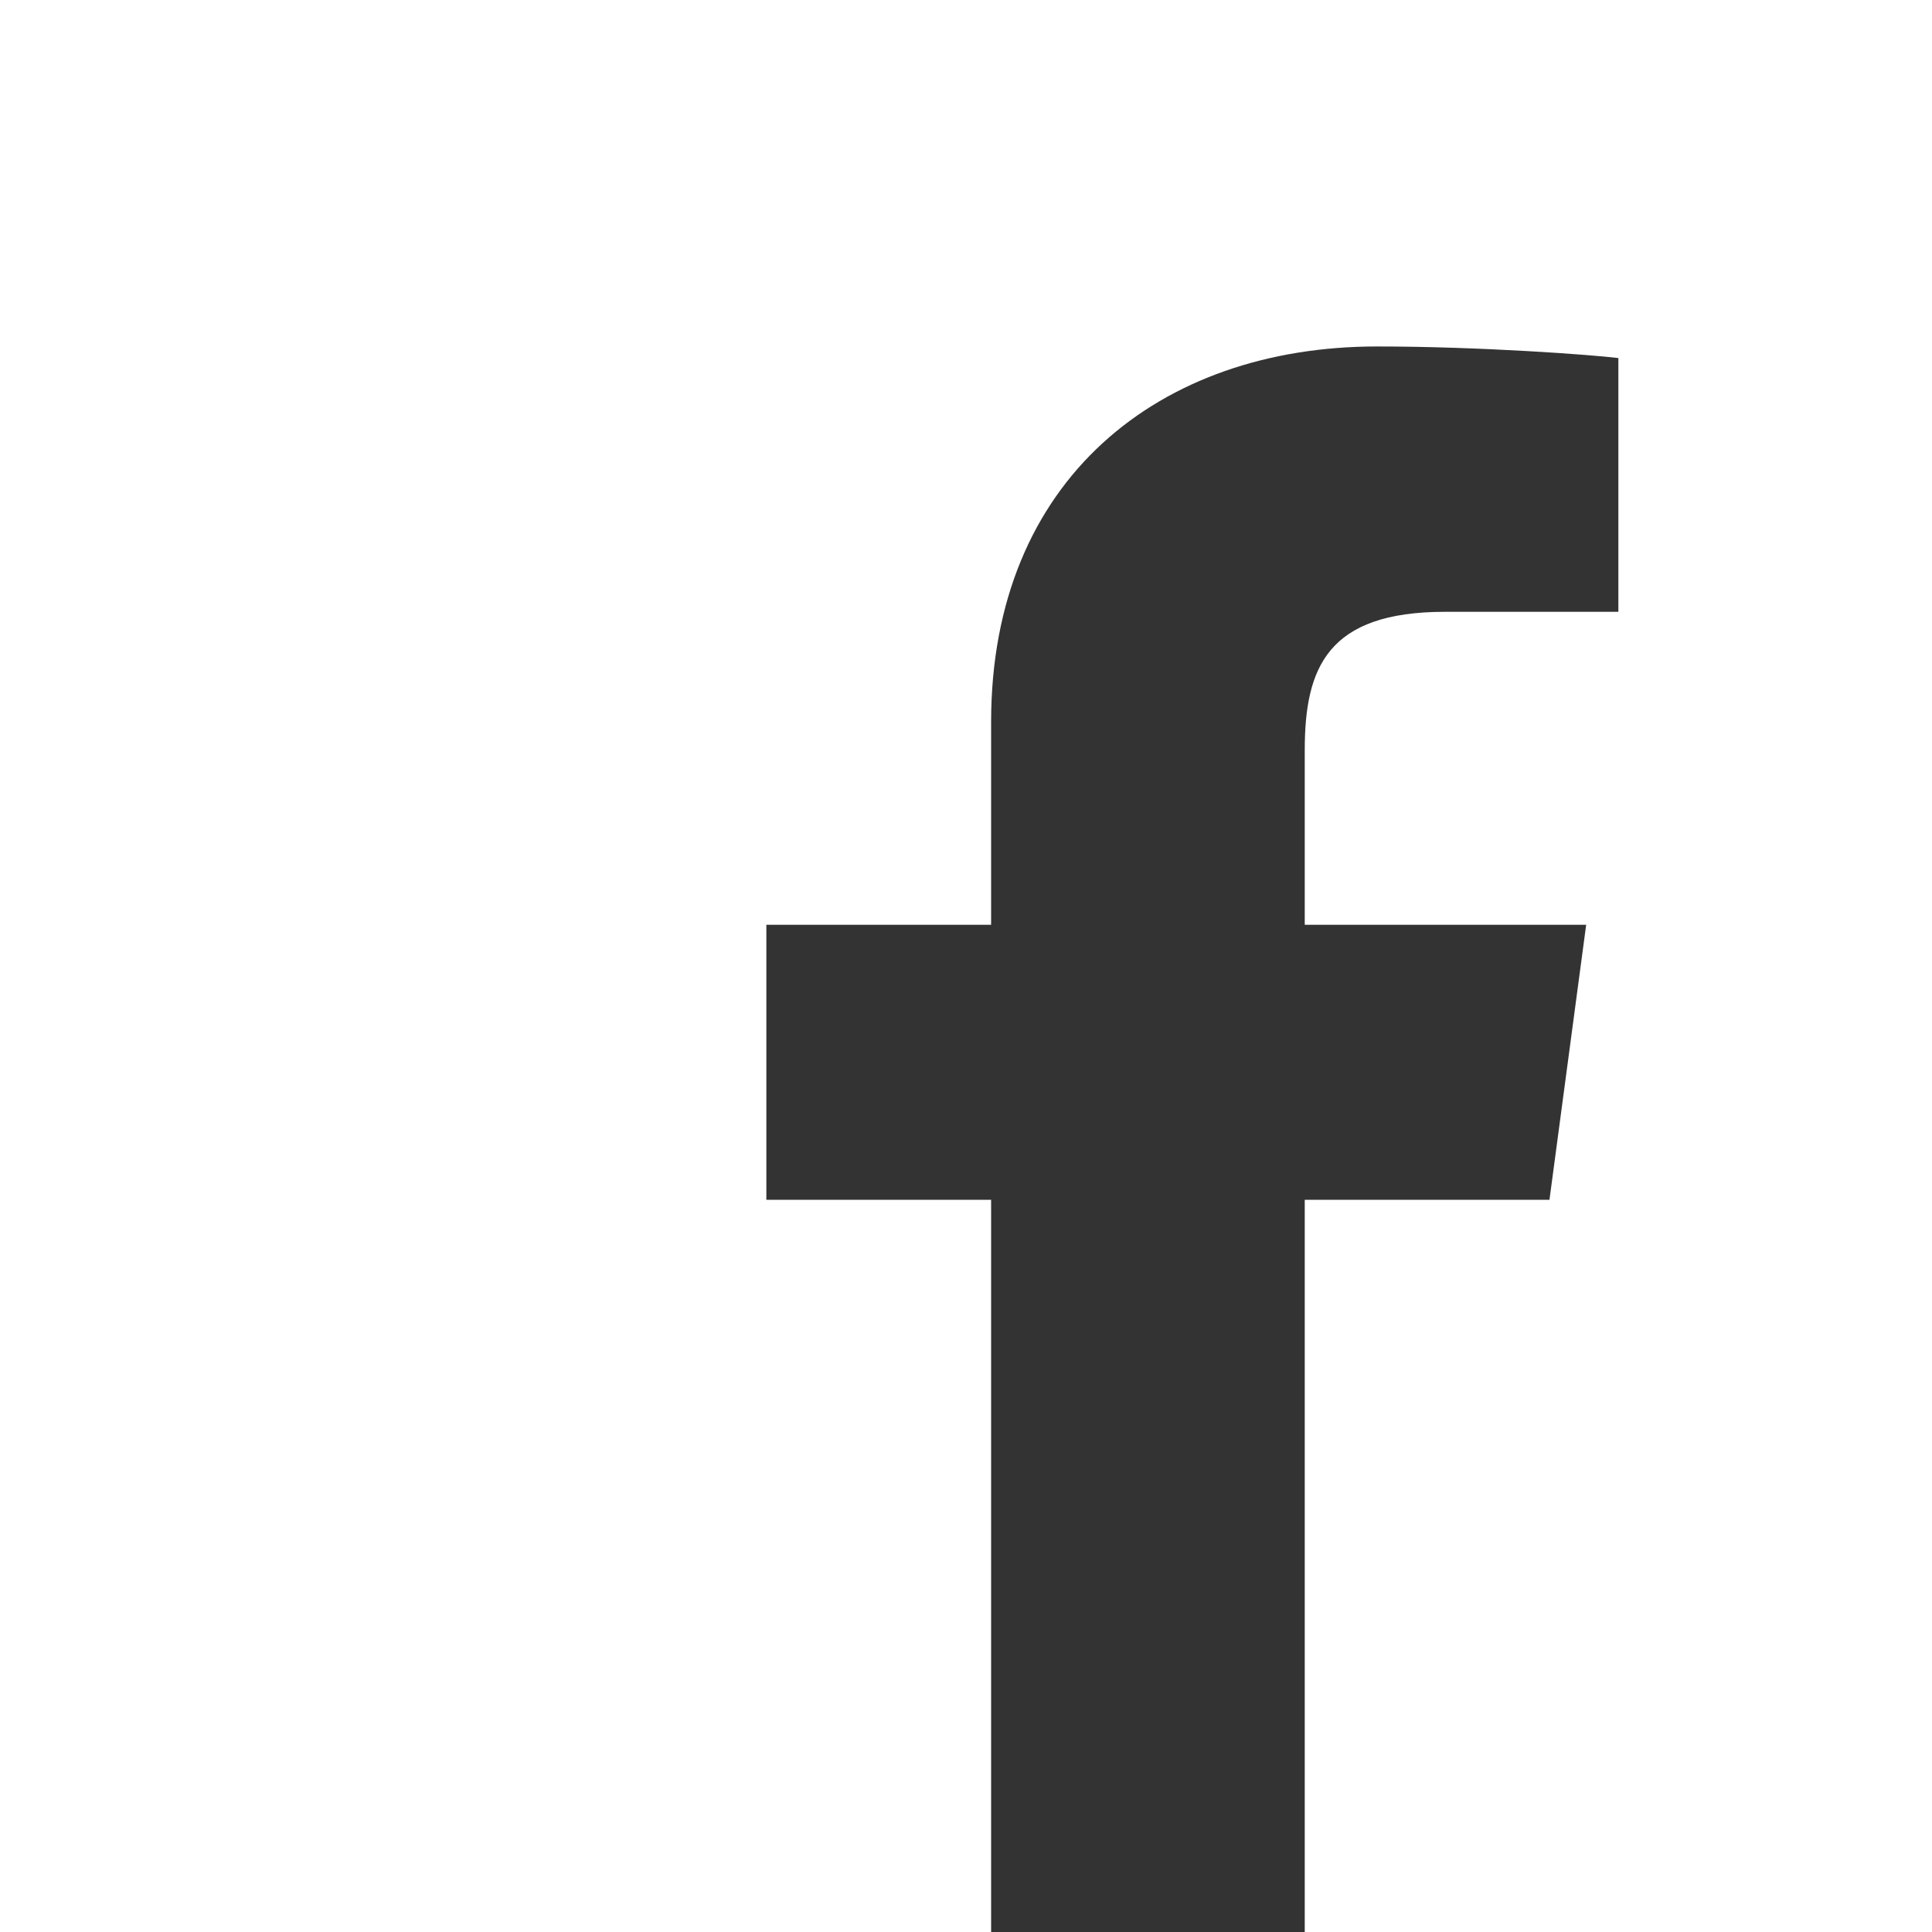
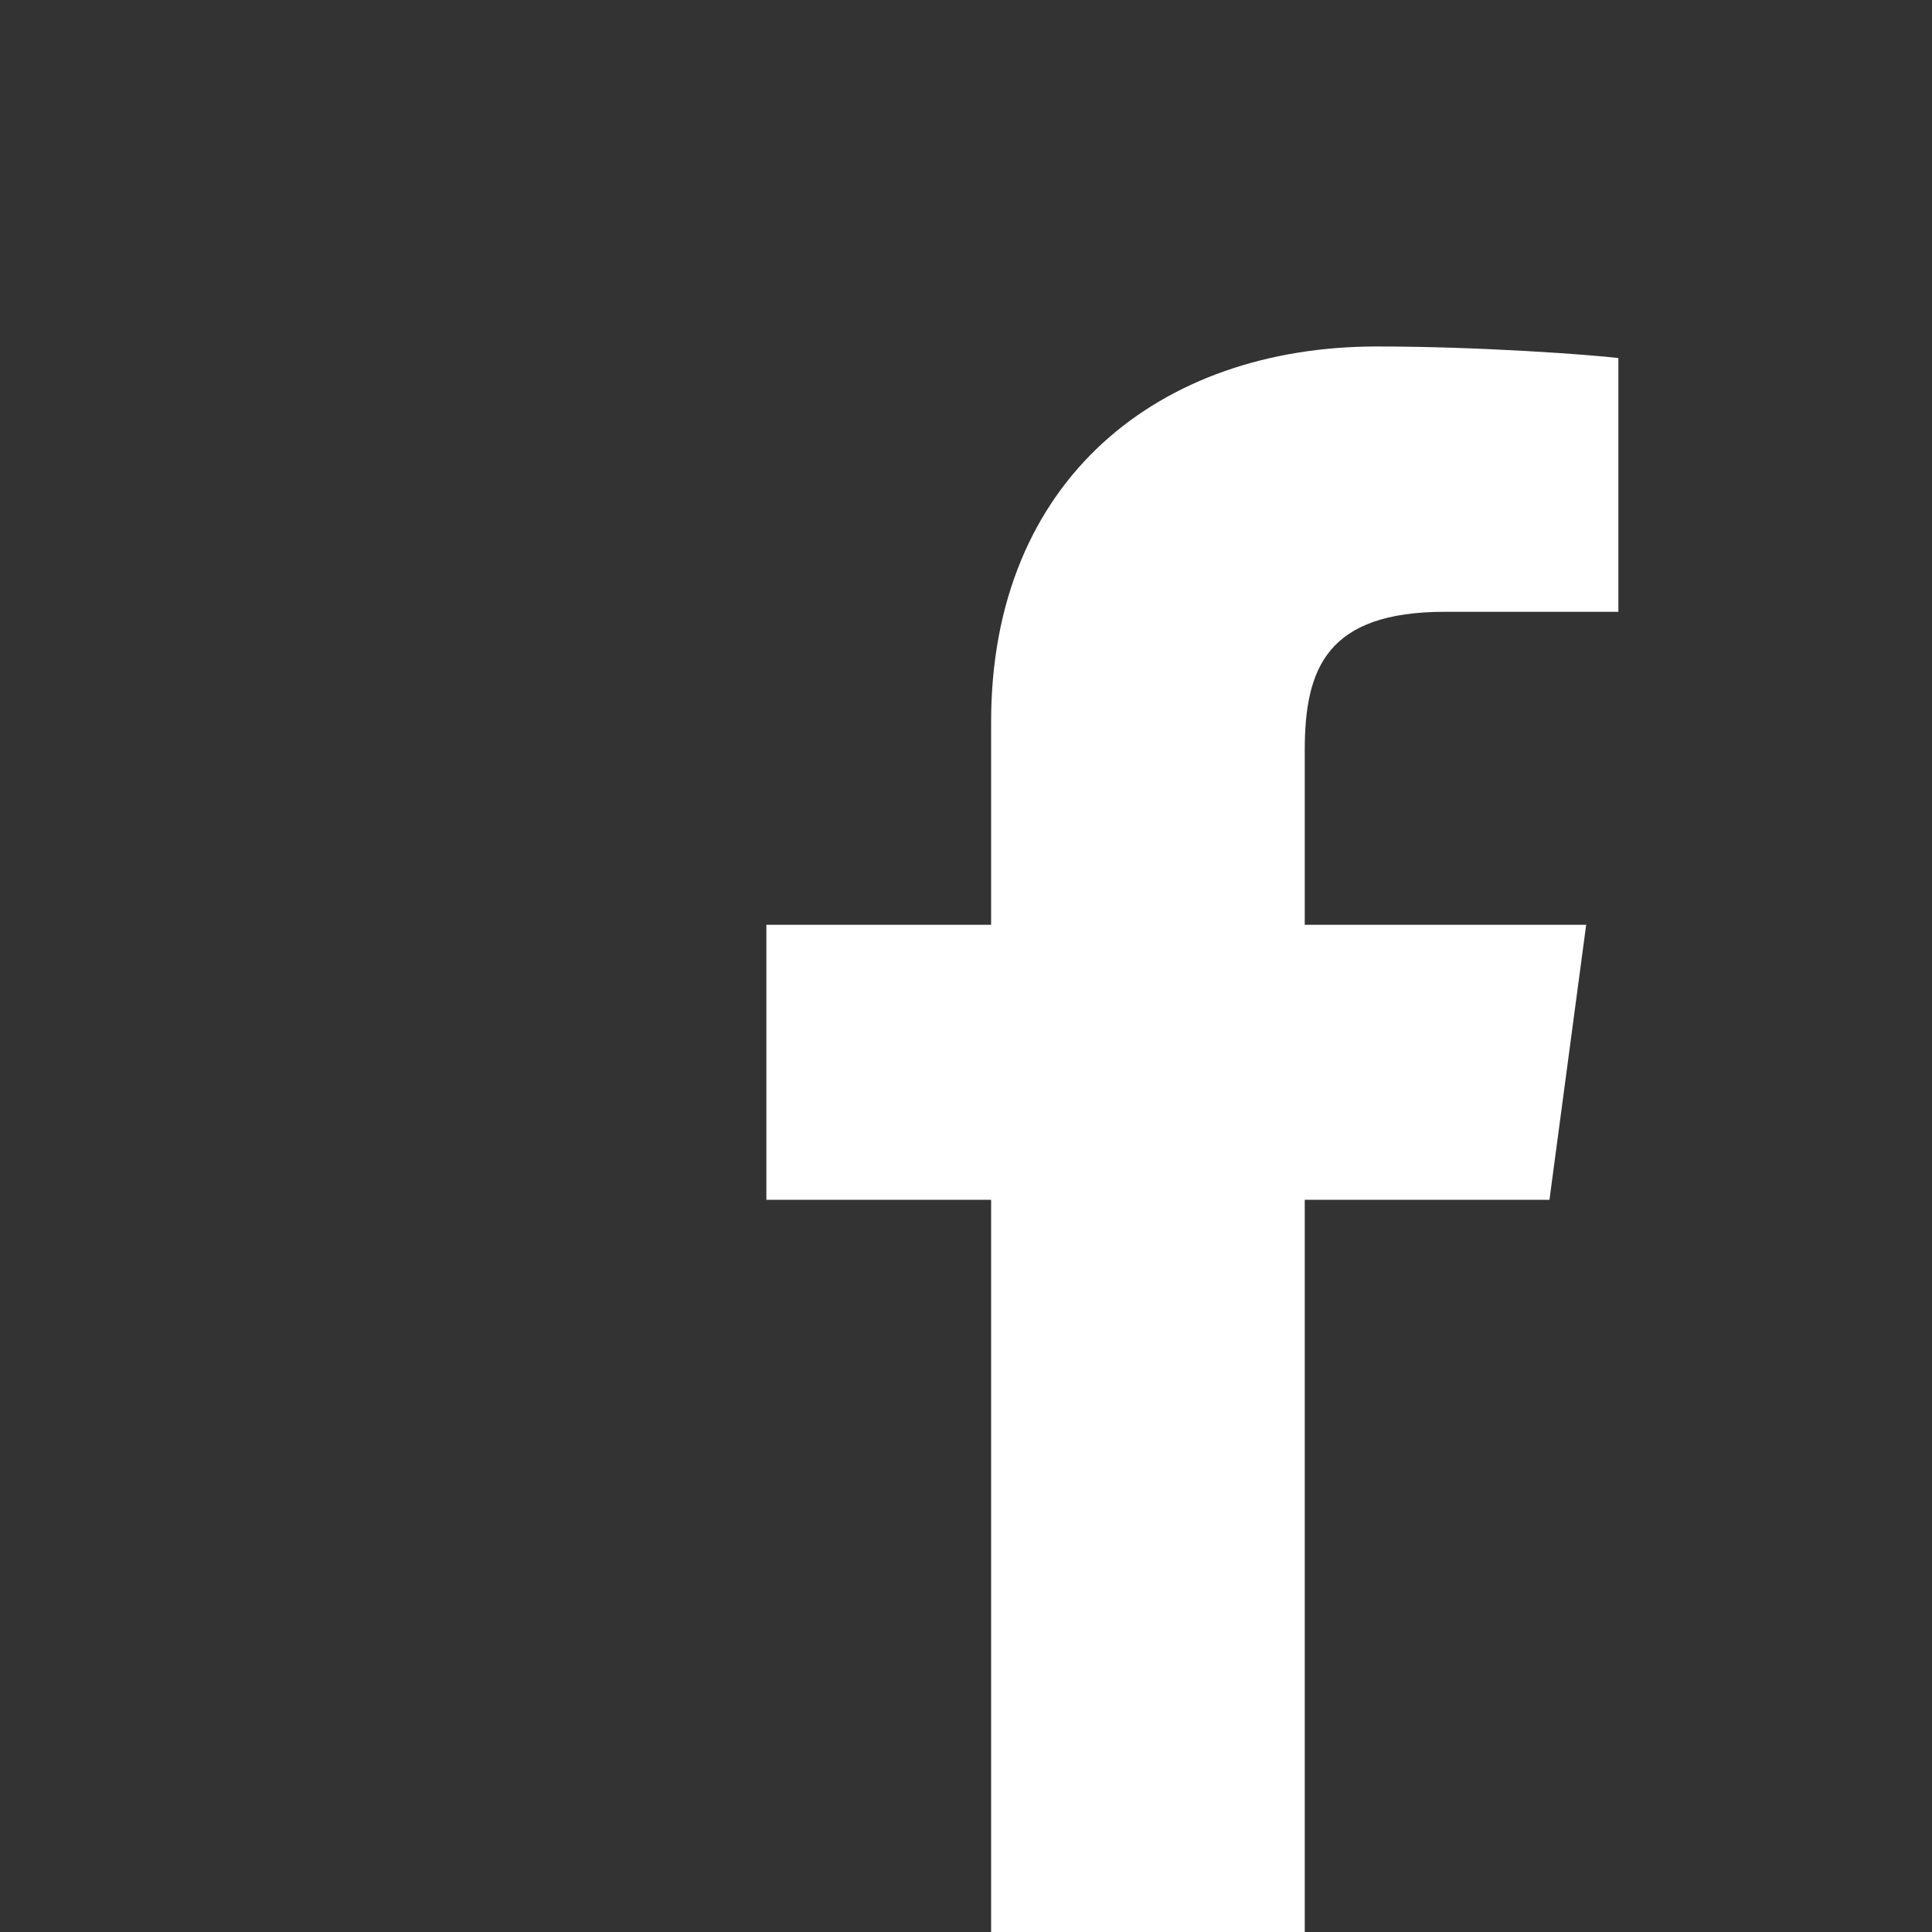
<svg xmlns="http://www.w3.org/2000/svg" width="30" height="30" viewBox="0 0 30 30" fill="none">
  <rect x="0" y="0" width="30" height="30" fill="#333333" stroke="none" />
-   <path d="M30 0V30H20.26V18.63H24.06L24.63 14.36H20.26V11.65C20.26 10.37 20.61 9.5 22.44 9.5H25.13V5.56C24.73 5.51 22.99 5.38 21.38 5.38C18.01 5.38 15.39 7.44 15.39 11.21V14.36H11.9V18.63H15.39V30H0V0H30Z" fill="white" />
+   <path d="M30 0V30H20.26V18.63H24.06L24.63 14.36H20.26V11.65C20.26 10.37 20.61 9.5 22.44 9.5H25.13V5.56C24.73 5.51 22.99 5.38 21.38 5.38C18.01 5.38 15.39 7.44 15.39 11.21V14.36H11.9V18.63H15.39V30H0H30Z" fill="white" />
</svg>